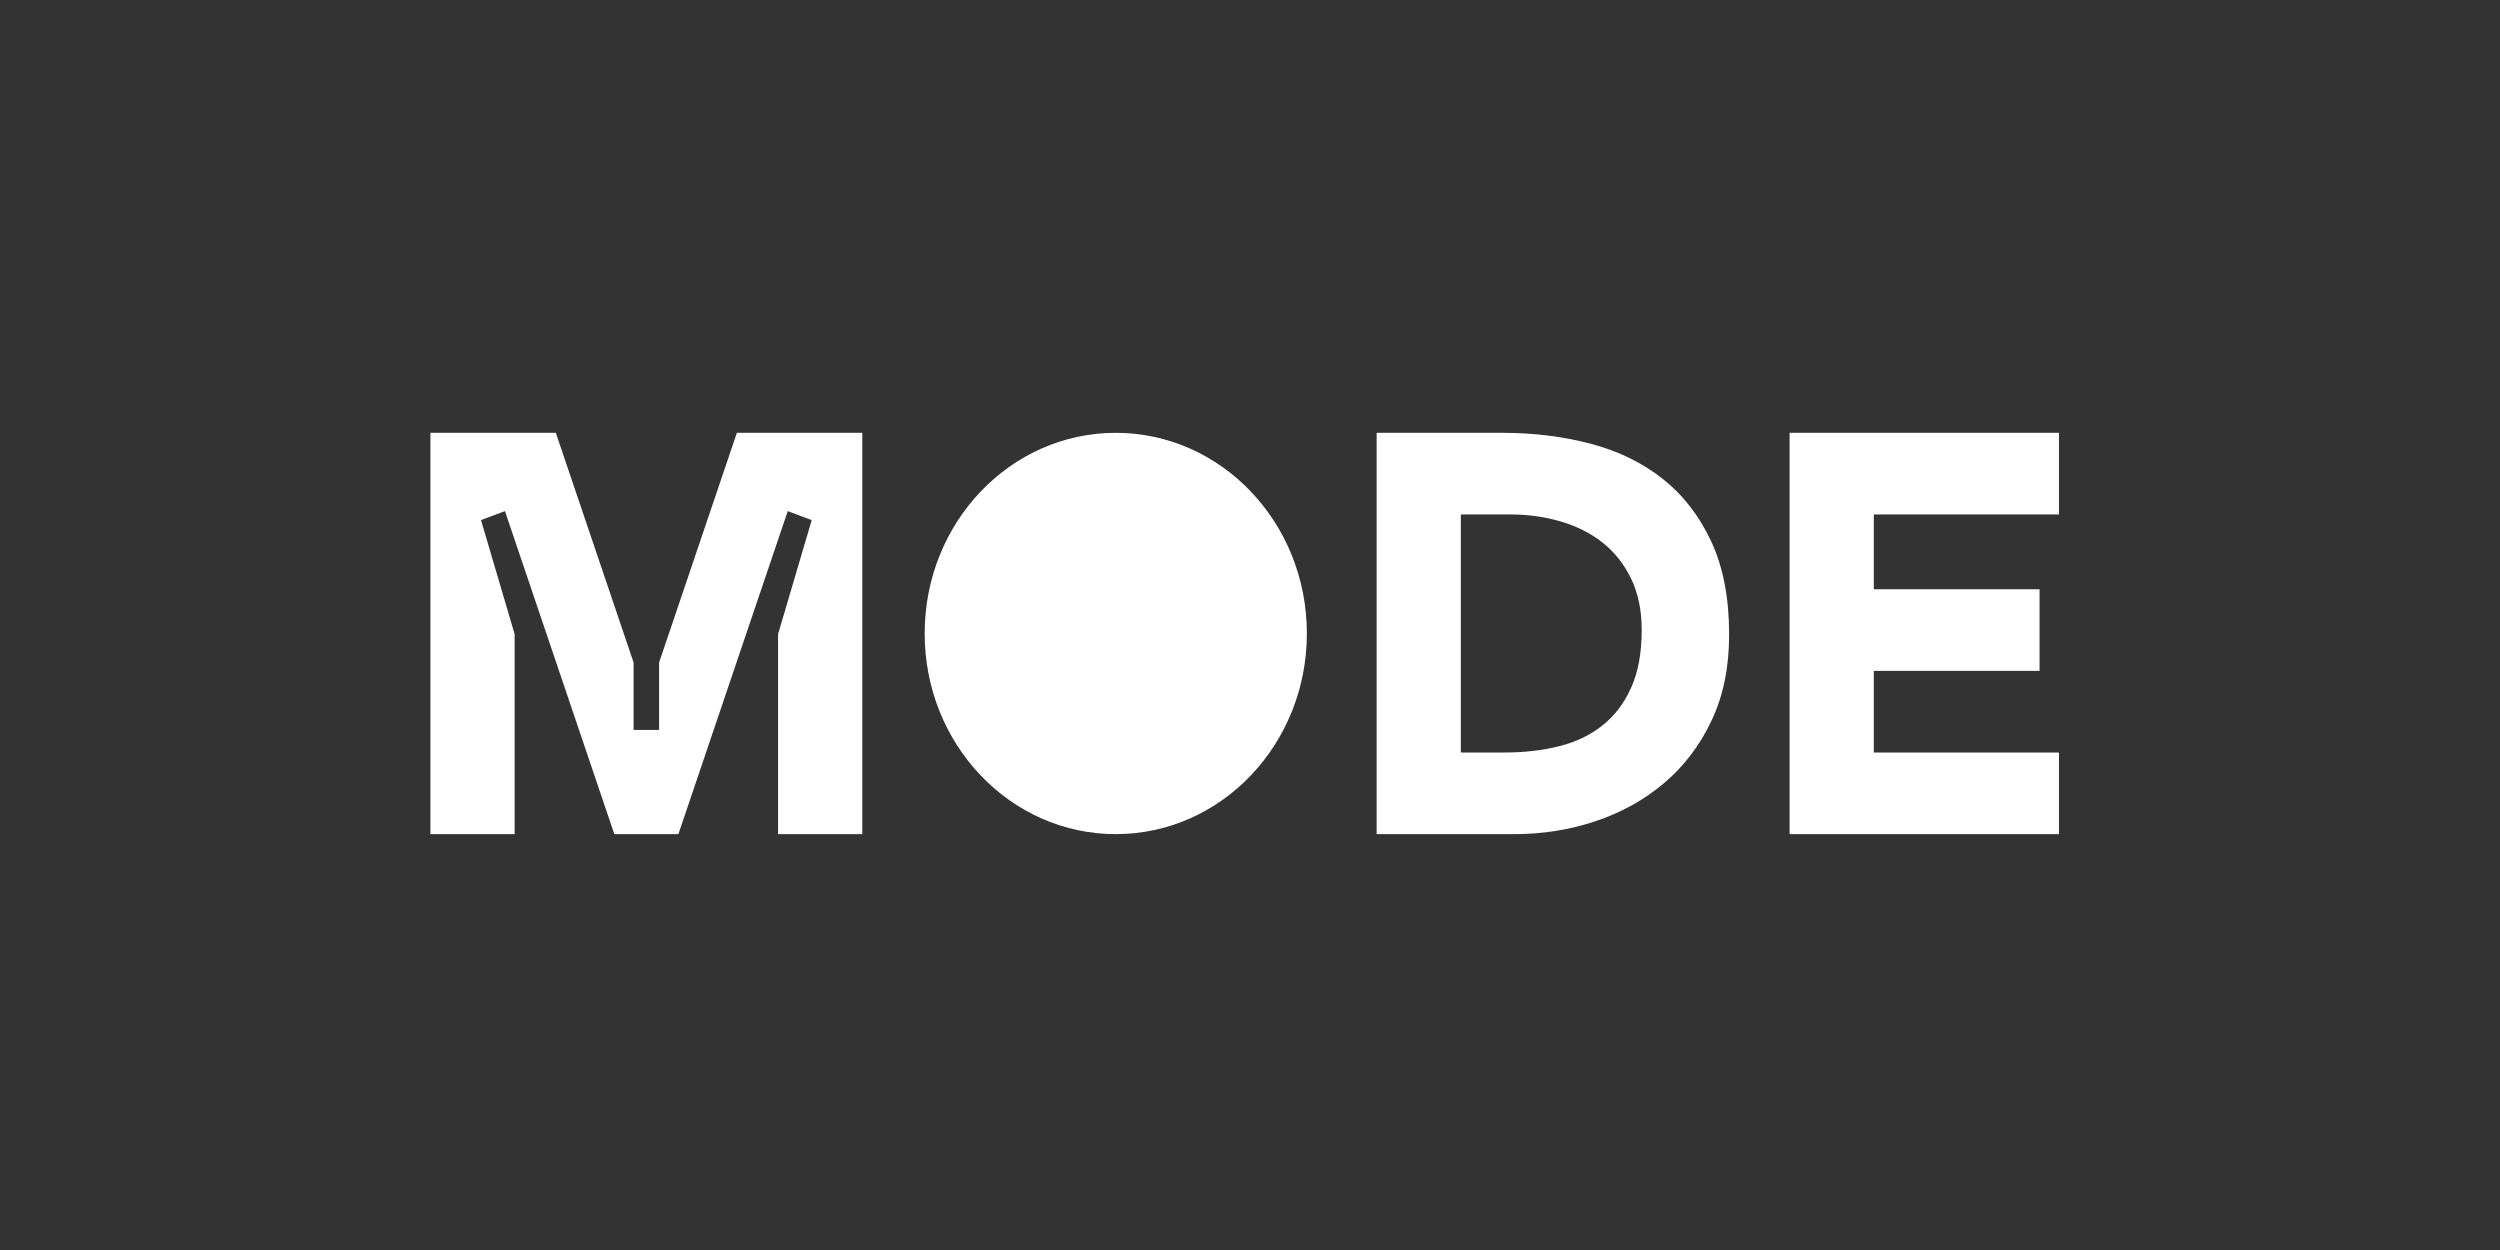
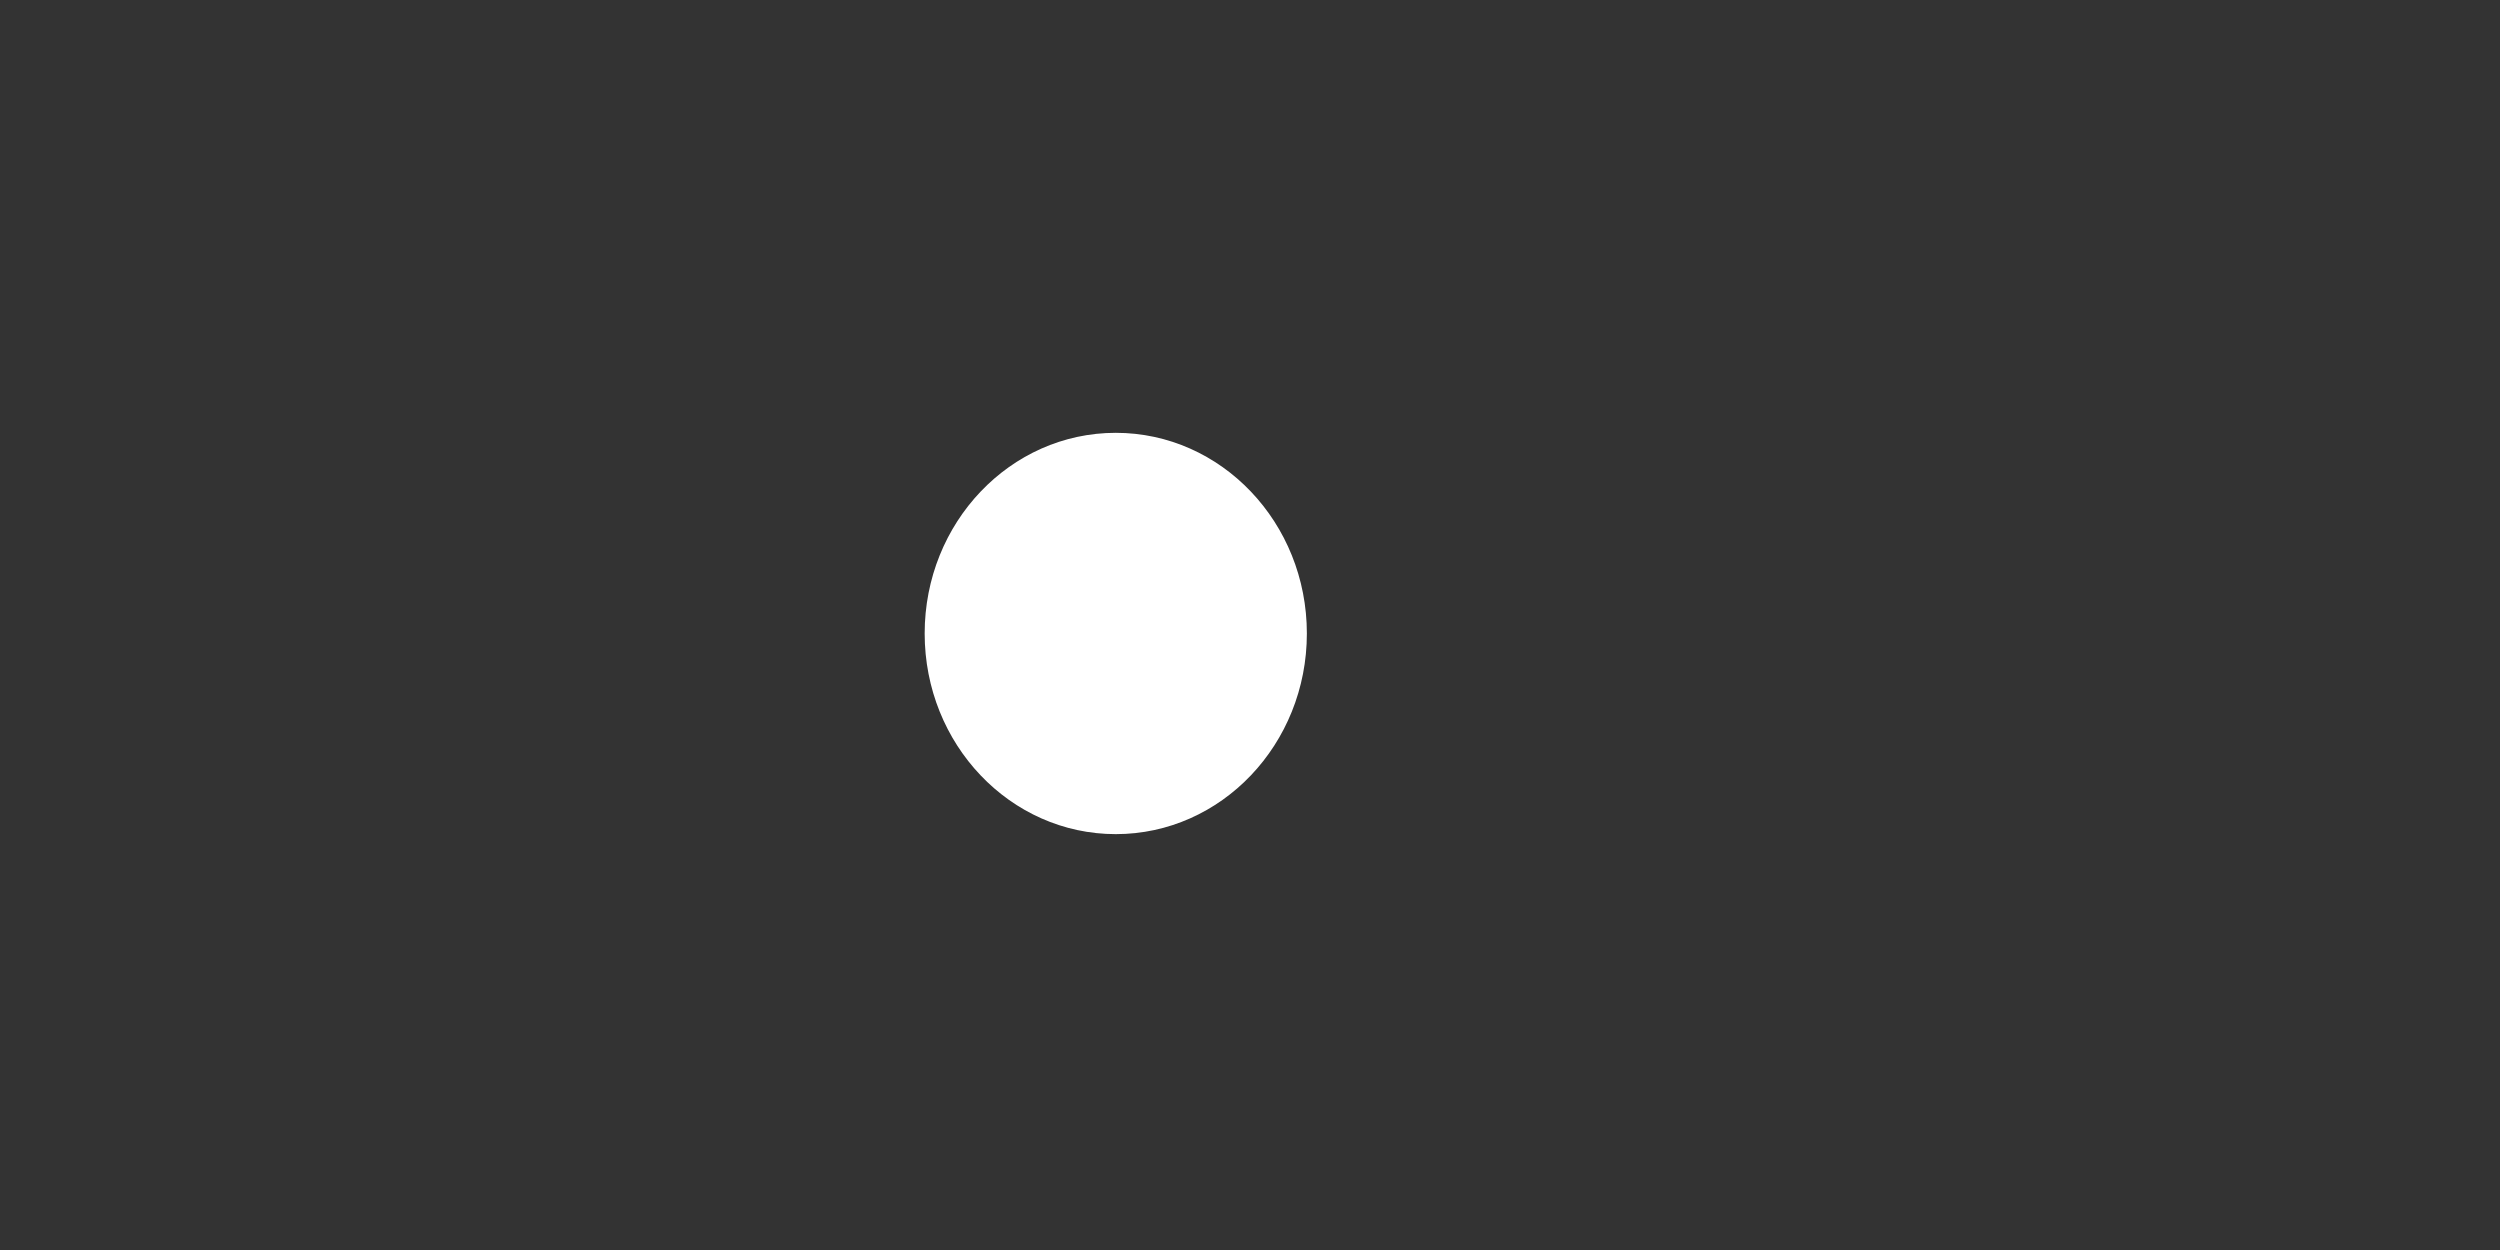
<svg xmlns="http://www.w3.org/2000/svg" width="208" height="104" viewBox="0 0 208 104" fill="none">
  <rect x="0" y="0" width="208" height="104" fill="#333333" stroke="none" />
  <path d="M108.731 52.706C108.731 61.926 101.613 69.4 92.832 69.4C84.05 69.4 76.932 61.926 76.932 52.706C76.932 43.486 84.05 36.011 92.832 36.011C101.613 36.011 108.731 43.486 108.731 52.706Z" fill="white" />
-   <path d="M61.308 36.011L54.837 55.122V60.73H52.715V55.122L46.245 36.011H35.81V69.4H42.818V52.762L40.018 43.271L42.012 42.526L51.111 69.399H56.442L65.541 42.526L67.535 43.271L64.735 52.762V69.4H71.742V36.011H61.308ZM138.296 39.807C136.589 38.471 134.59 37.505 132.3 36.907C130.009 36.31 127.591 36.011 125.046 36.011H114.536V69.4H125.99C128.355 69.4 130.615 69.039 132.771 68.316C134.927 67.593 136.829 66.532 138.475 65.132C140.122 63.734 141.432 62.004 142.405 59.945C143.378 57.886 143.864 55.505 143.864 52.8C143.864 49.751 143.362 47.158 142.361 45.019C141.357 42.881 140.002 41.145 138.295 39.808L138.296 39.807ZM135.713 57.209C135.13 58.514 134.328 59.567 133.31 60.369C132.292 61.171 131.087 61.745 129.695 62.091C128.303 62.437 126.799 62.609 125.182 62.609H121.543V42.802H125.676C127.142 42.802 128.542 42.999 129.875 43.392C131.207 43.786 132.368 44.375 133.356 45.161C134.344 45.947 135.13 46.946 135.714 48.156C136.298 49.366 136.59 50.789 136.59 52.424C136.59 54.31 136.298 55.906 135.714 57.211L135.713 57.209ZM155.901 62.609V55.818H169.691V49.027H155.901V42.802H171.307V36.011H148.895V69.4H171.307V62.609H155.901Z" fill="white" />
</svg>